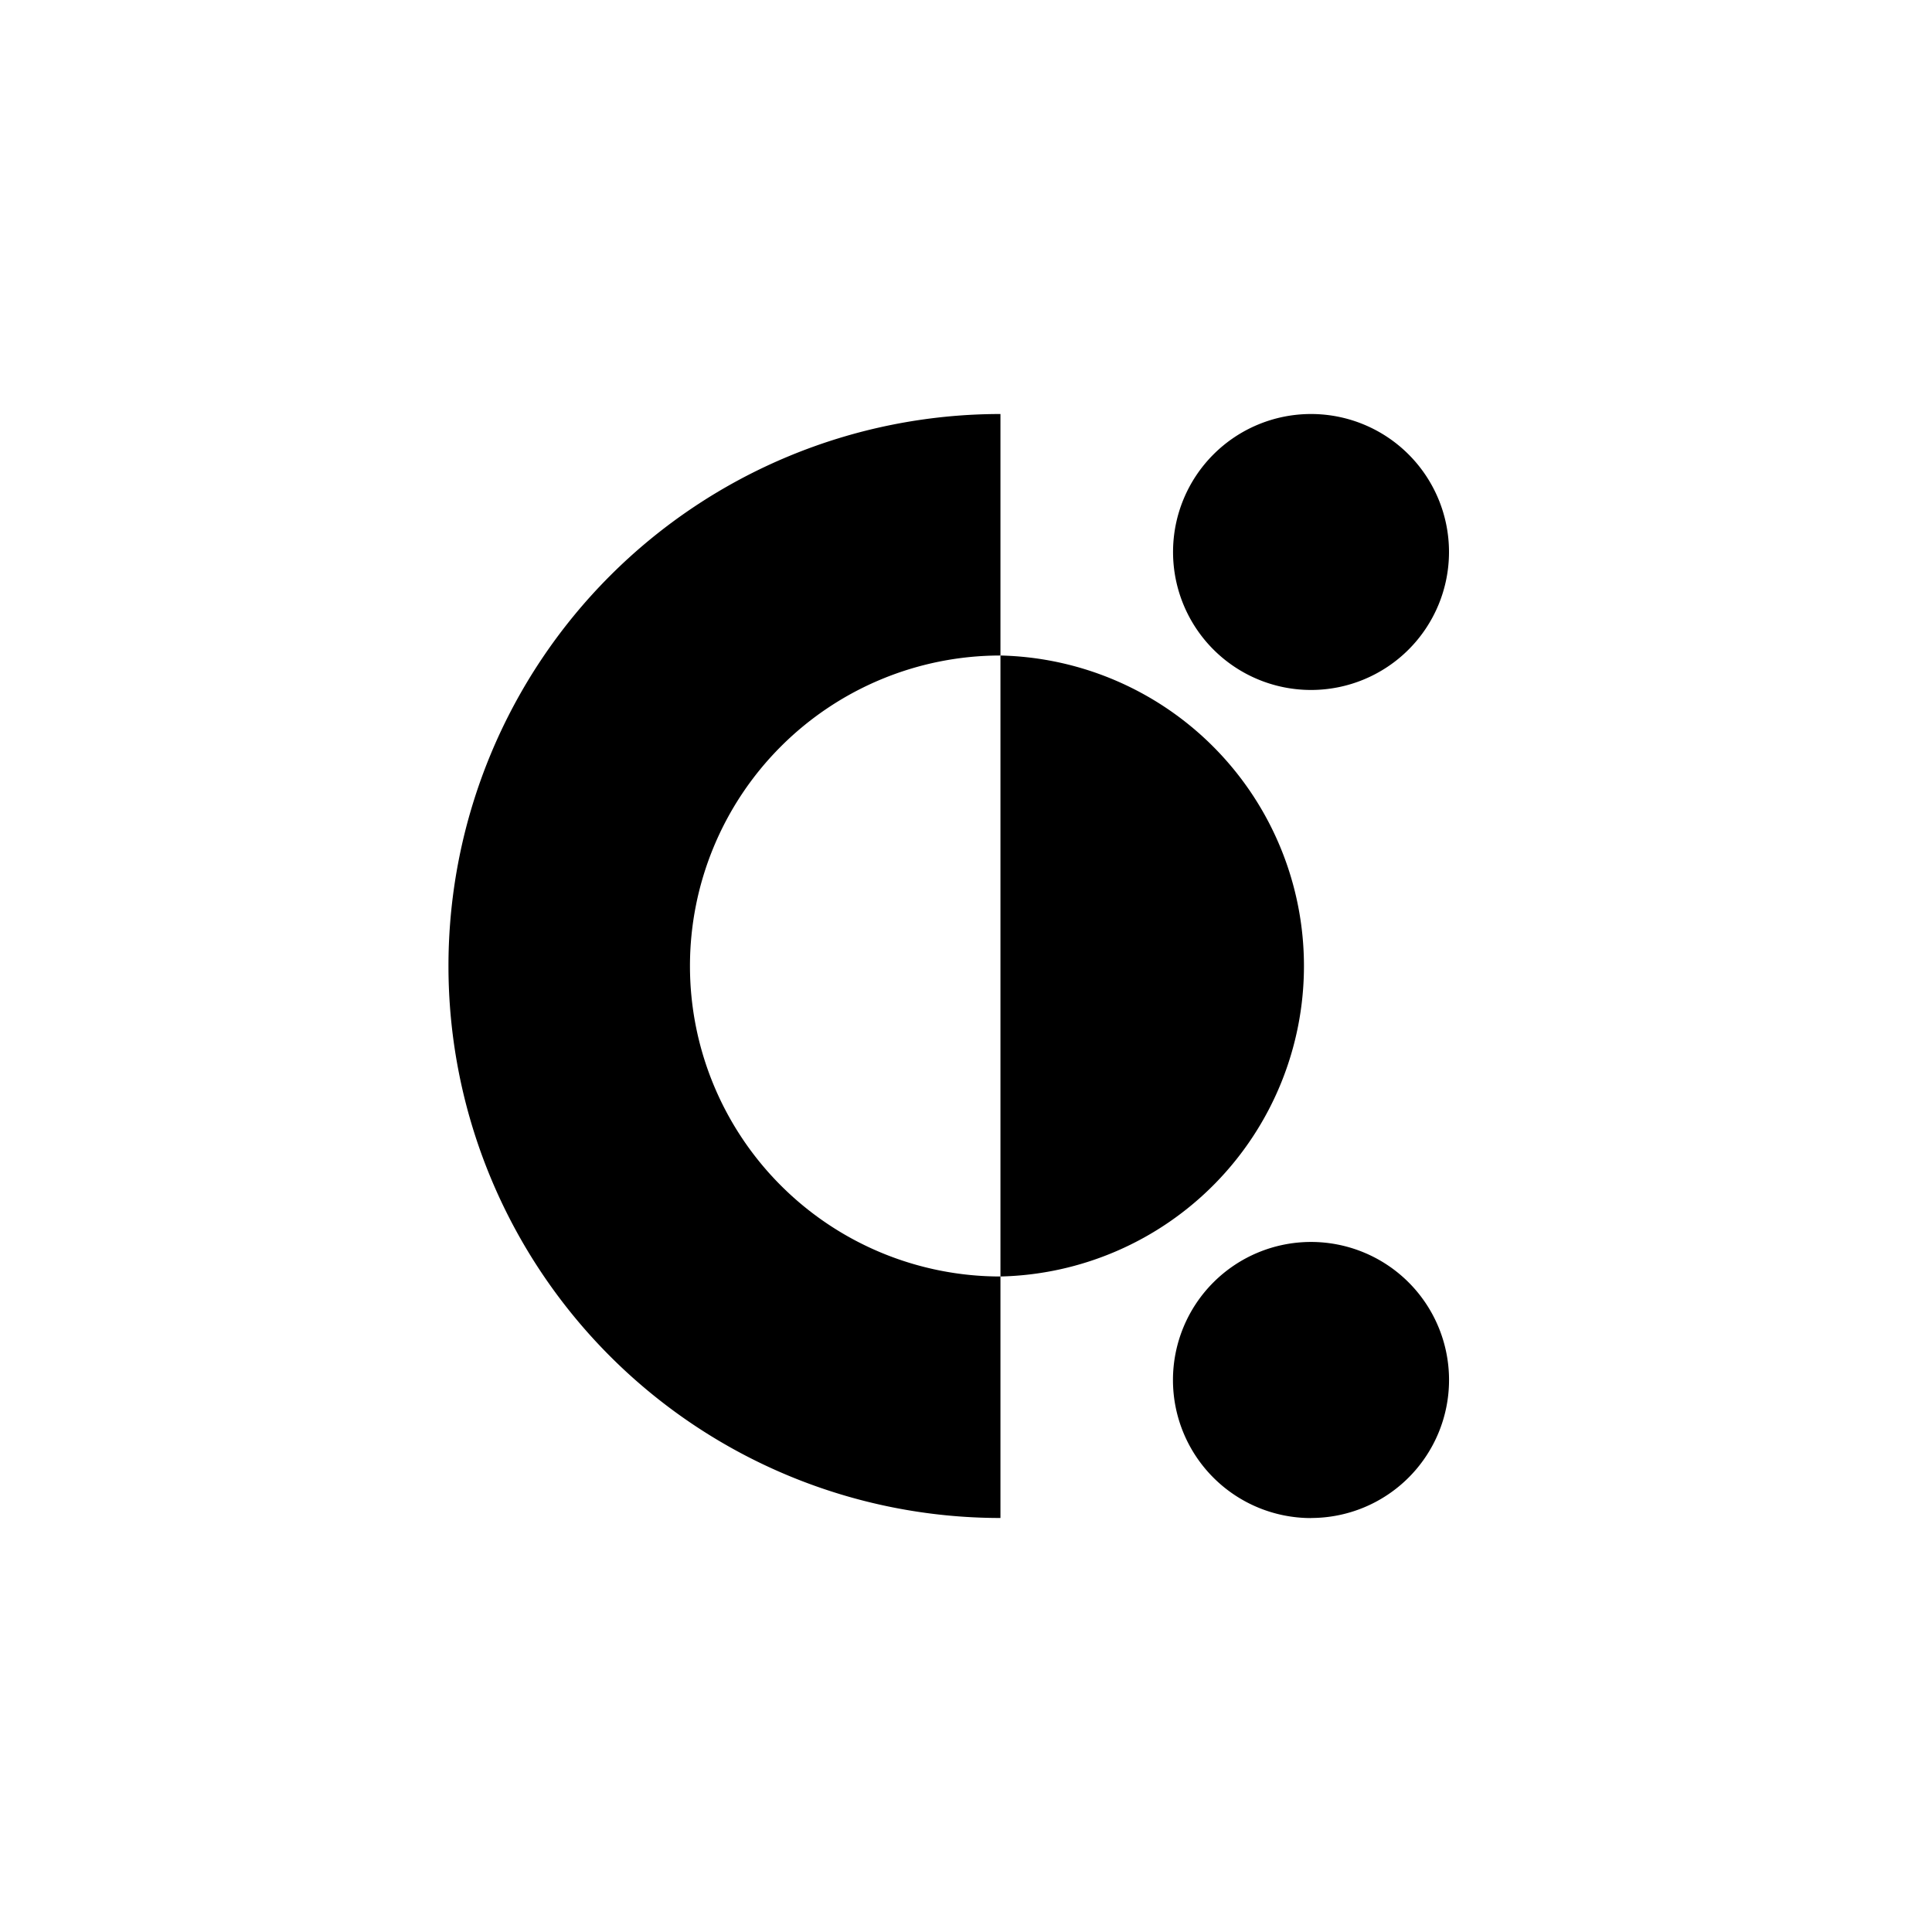
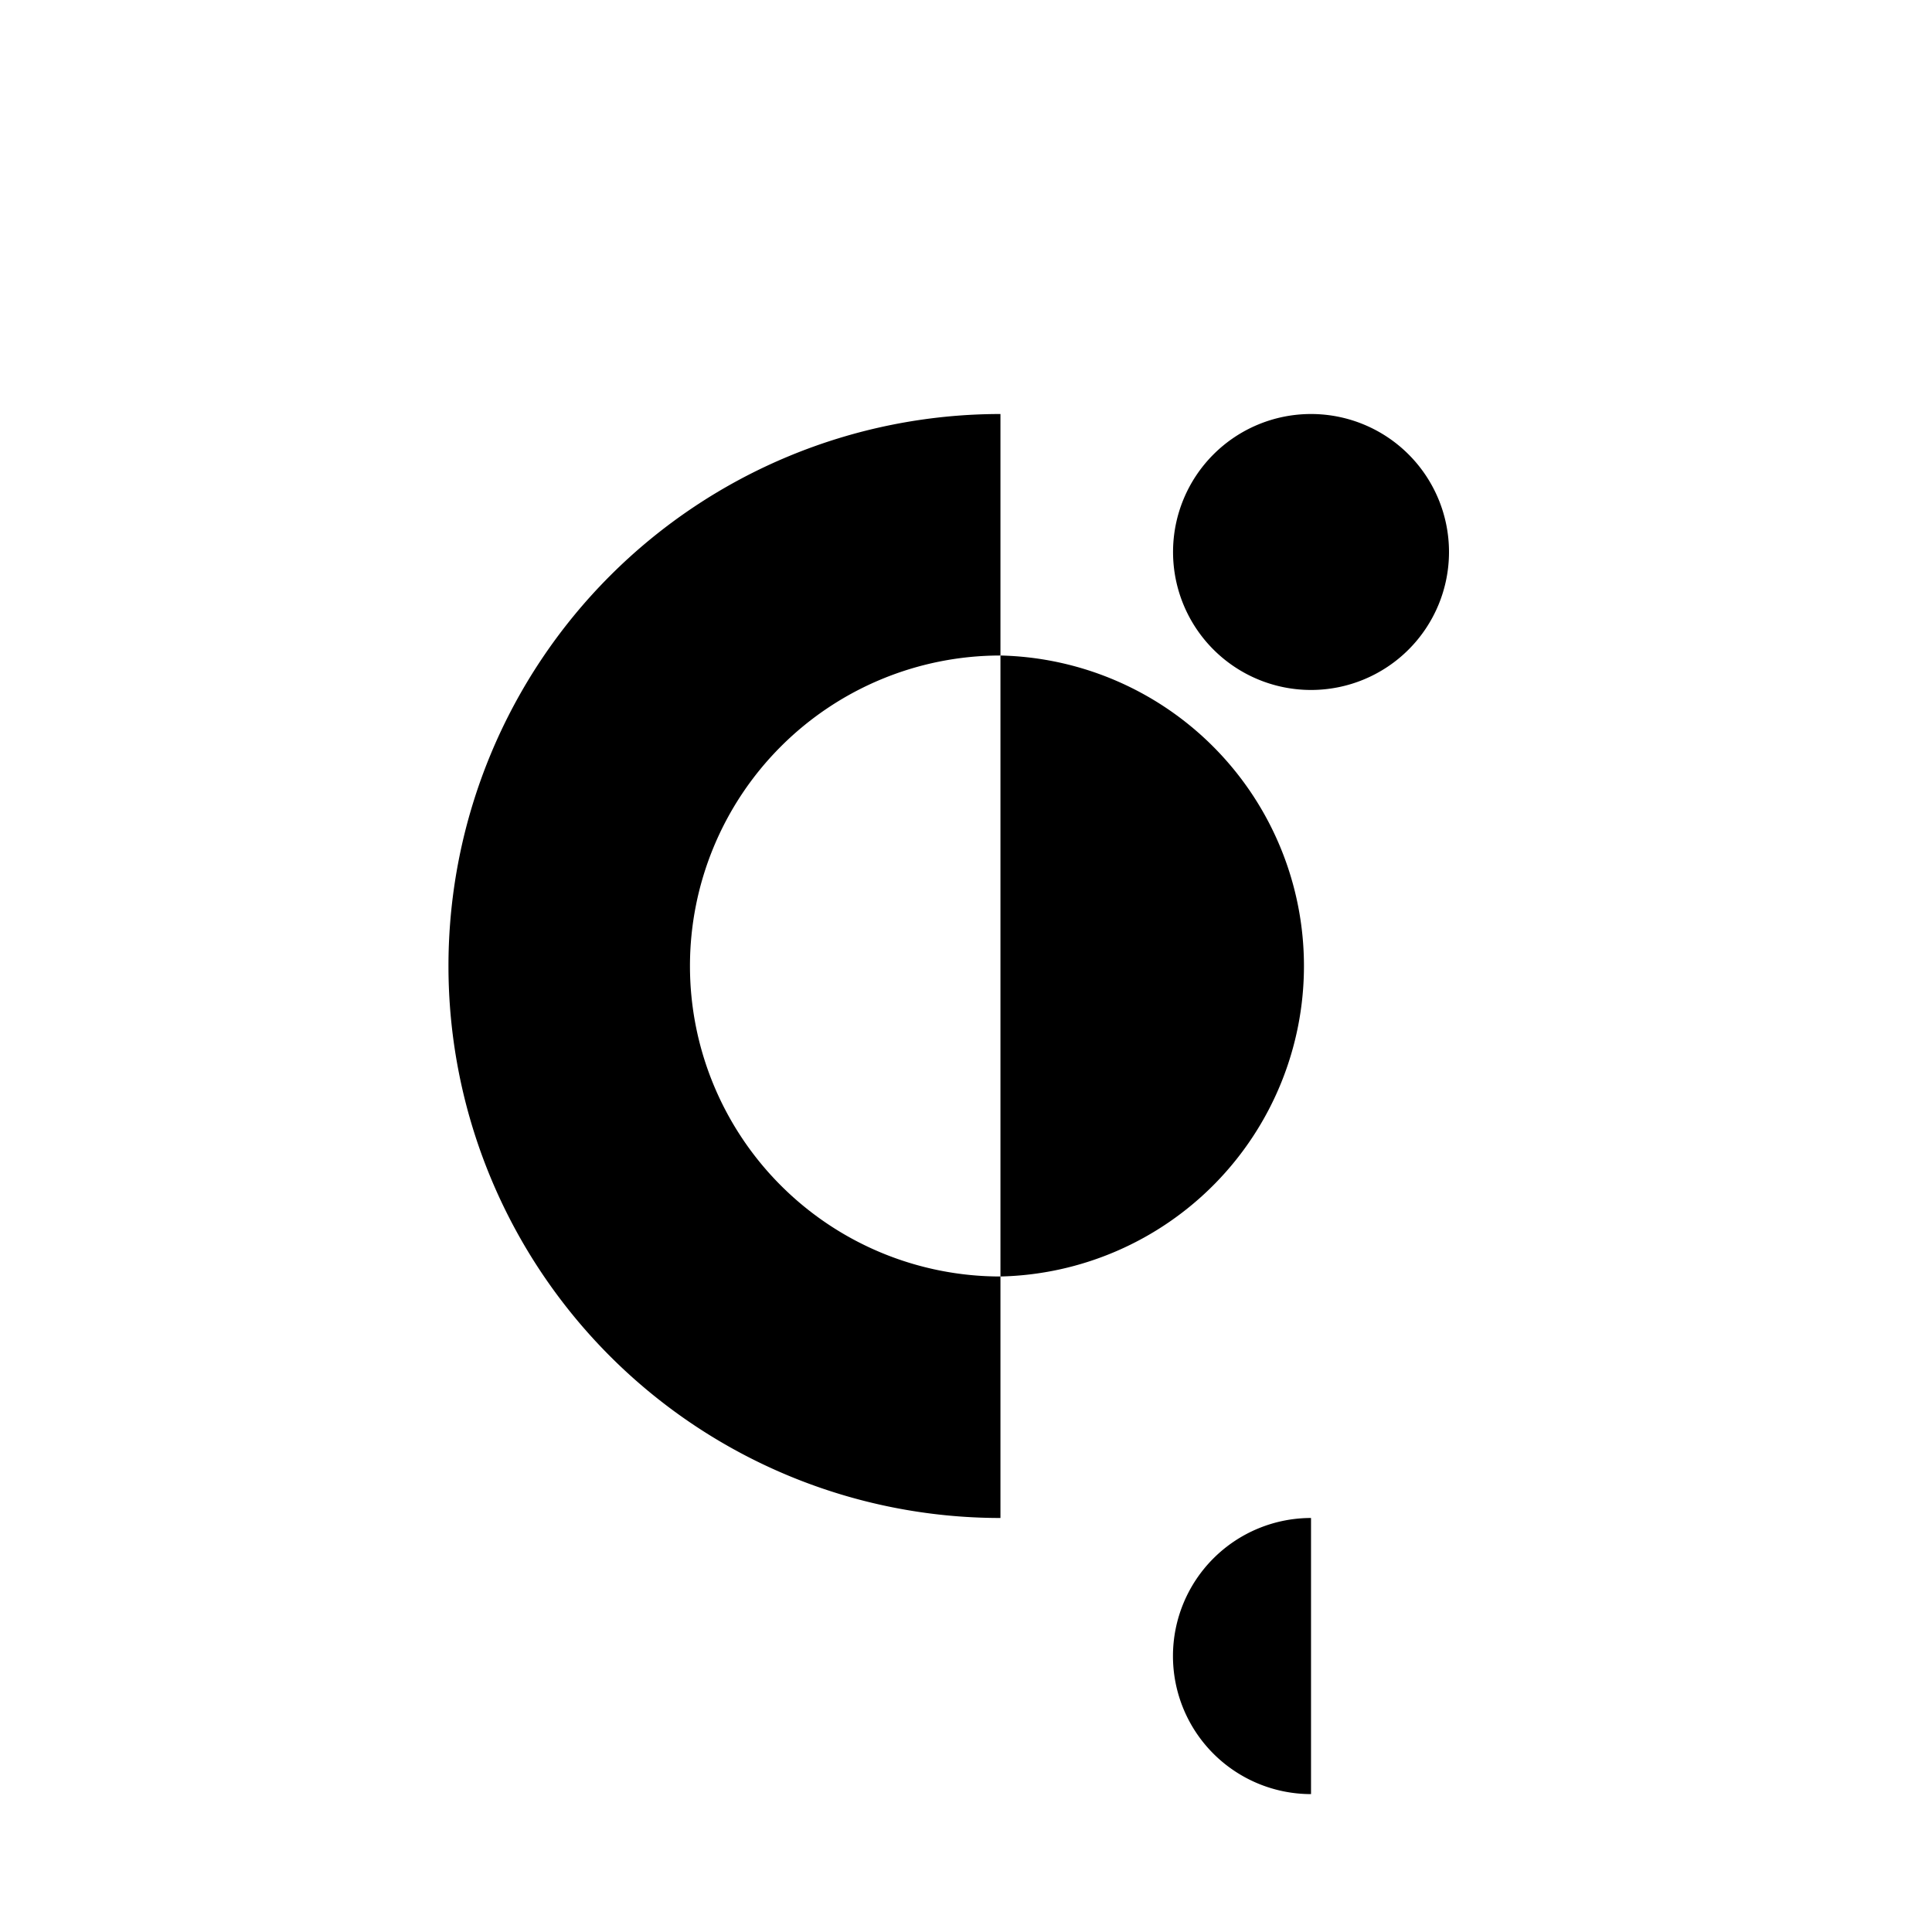
<svg xmlns="http://www.w3.org/2000/svg" width="800" height="800" viewBox="0 0 24 24">
-   <path fill="currentColor" d="M12.428 5.143a6.857 6.857 0 0 0 0 13.714v-3a3.857 3.857 0 0 1 0-7.714zm0 10.714a3.858 3.858 0 0 0 0-7.714m3.858.428a1.714 1.714 0 1 0 0-3.428a1.714 1.714 0 0 0 0 3.428m0 10.286a1.714 1.714 0 1 0 0-3.429a1.714 1.714 0 0 0 0 3.43" />
+   <path fill="currentColor" d="M12.428 5.143a6.857 6.857 0 0 0 0 13.714v-3a3.857 3.857 0 0 1 0-7.714zm0 10.714a3.858 3.858 0 0 0 0-7.714m3.858.428a1.714 1.714 0 1 0 0-3.428a1.714 1.714 0 0 0 0 3.428m0 10.286a1.714 1.714 0 0 0 0 3.43" />
</svg>